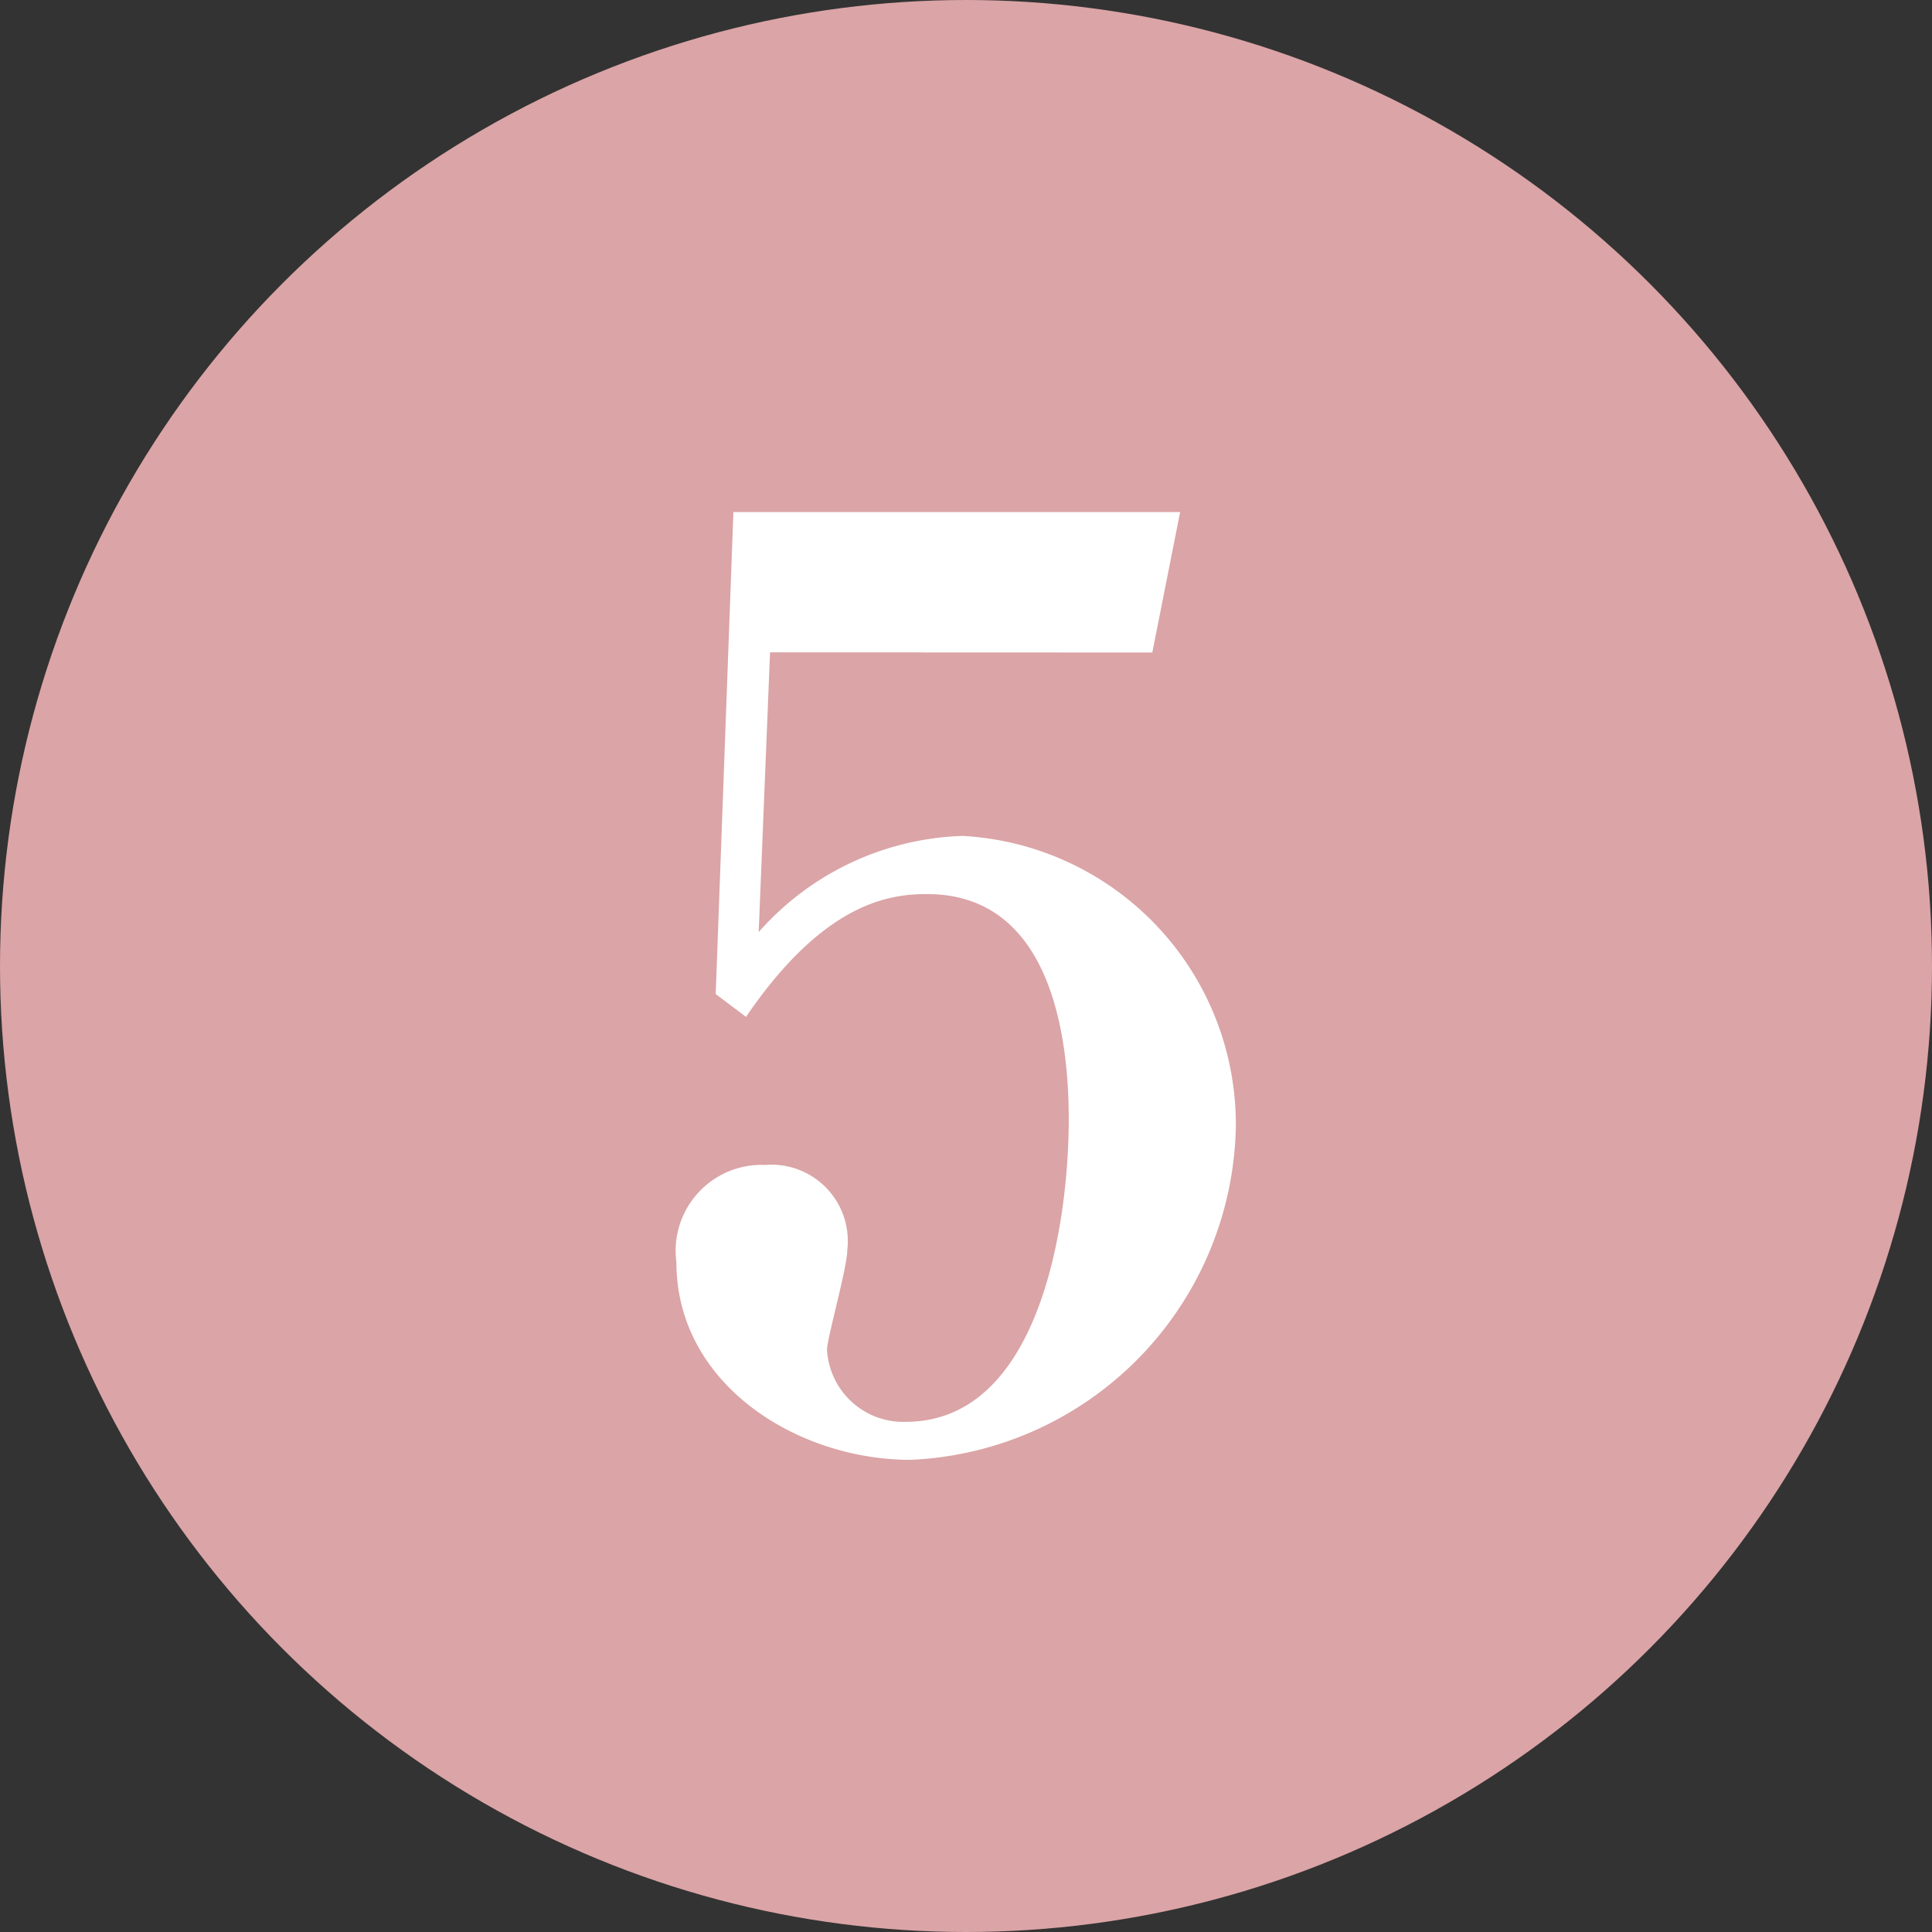
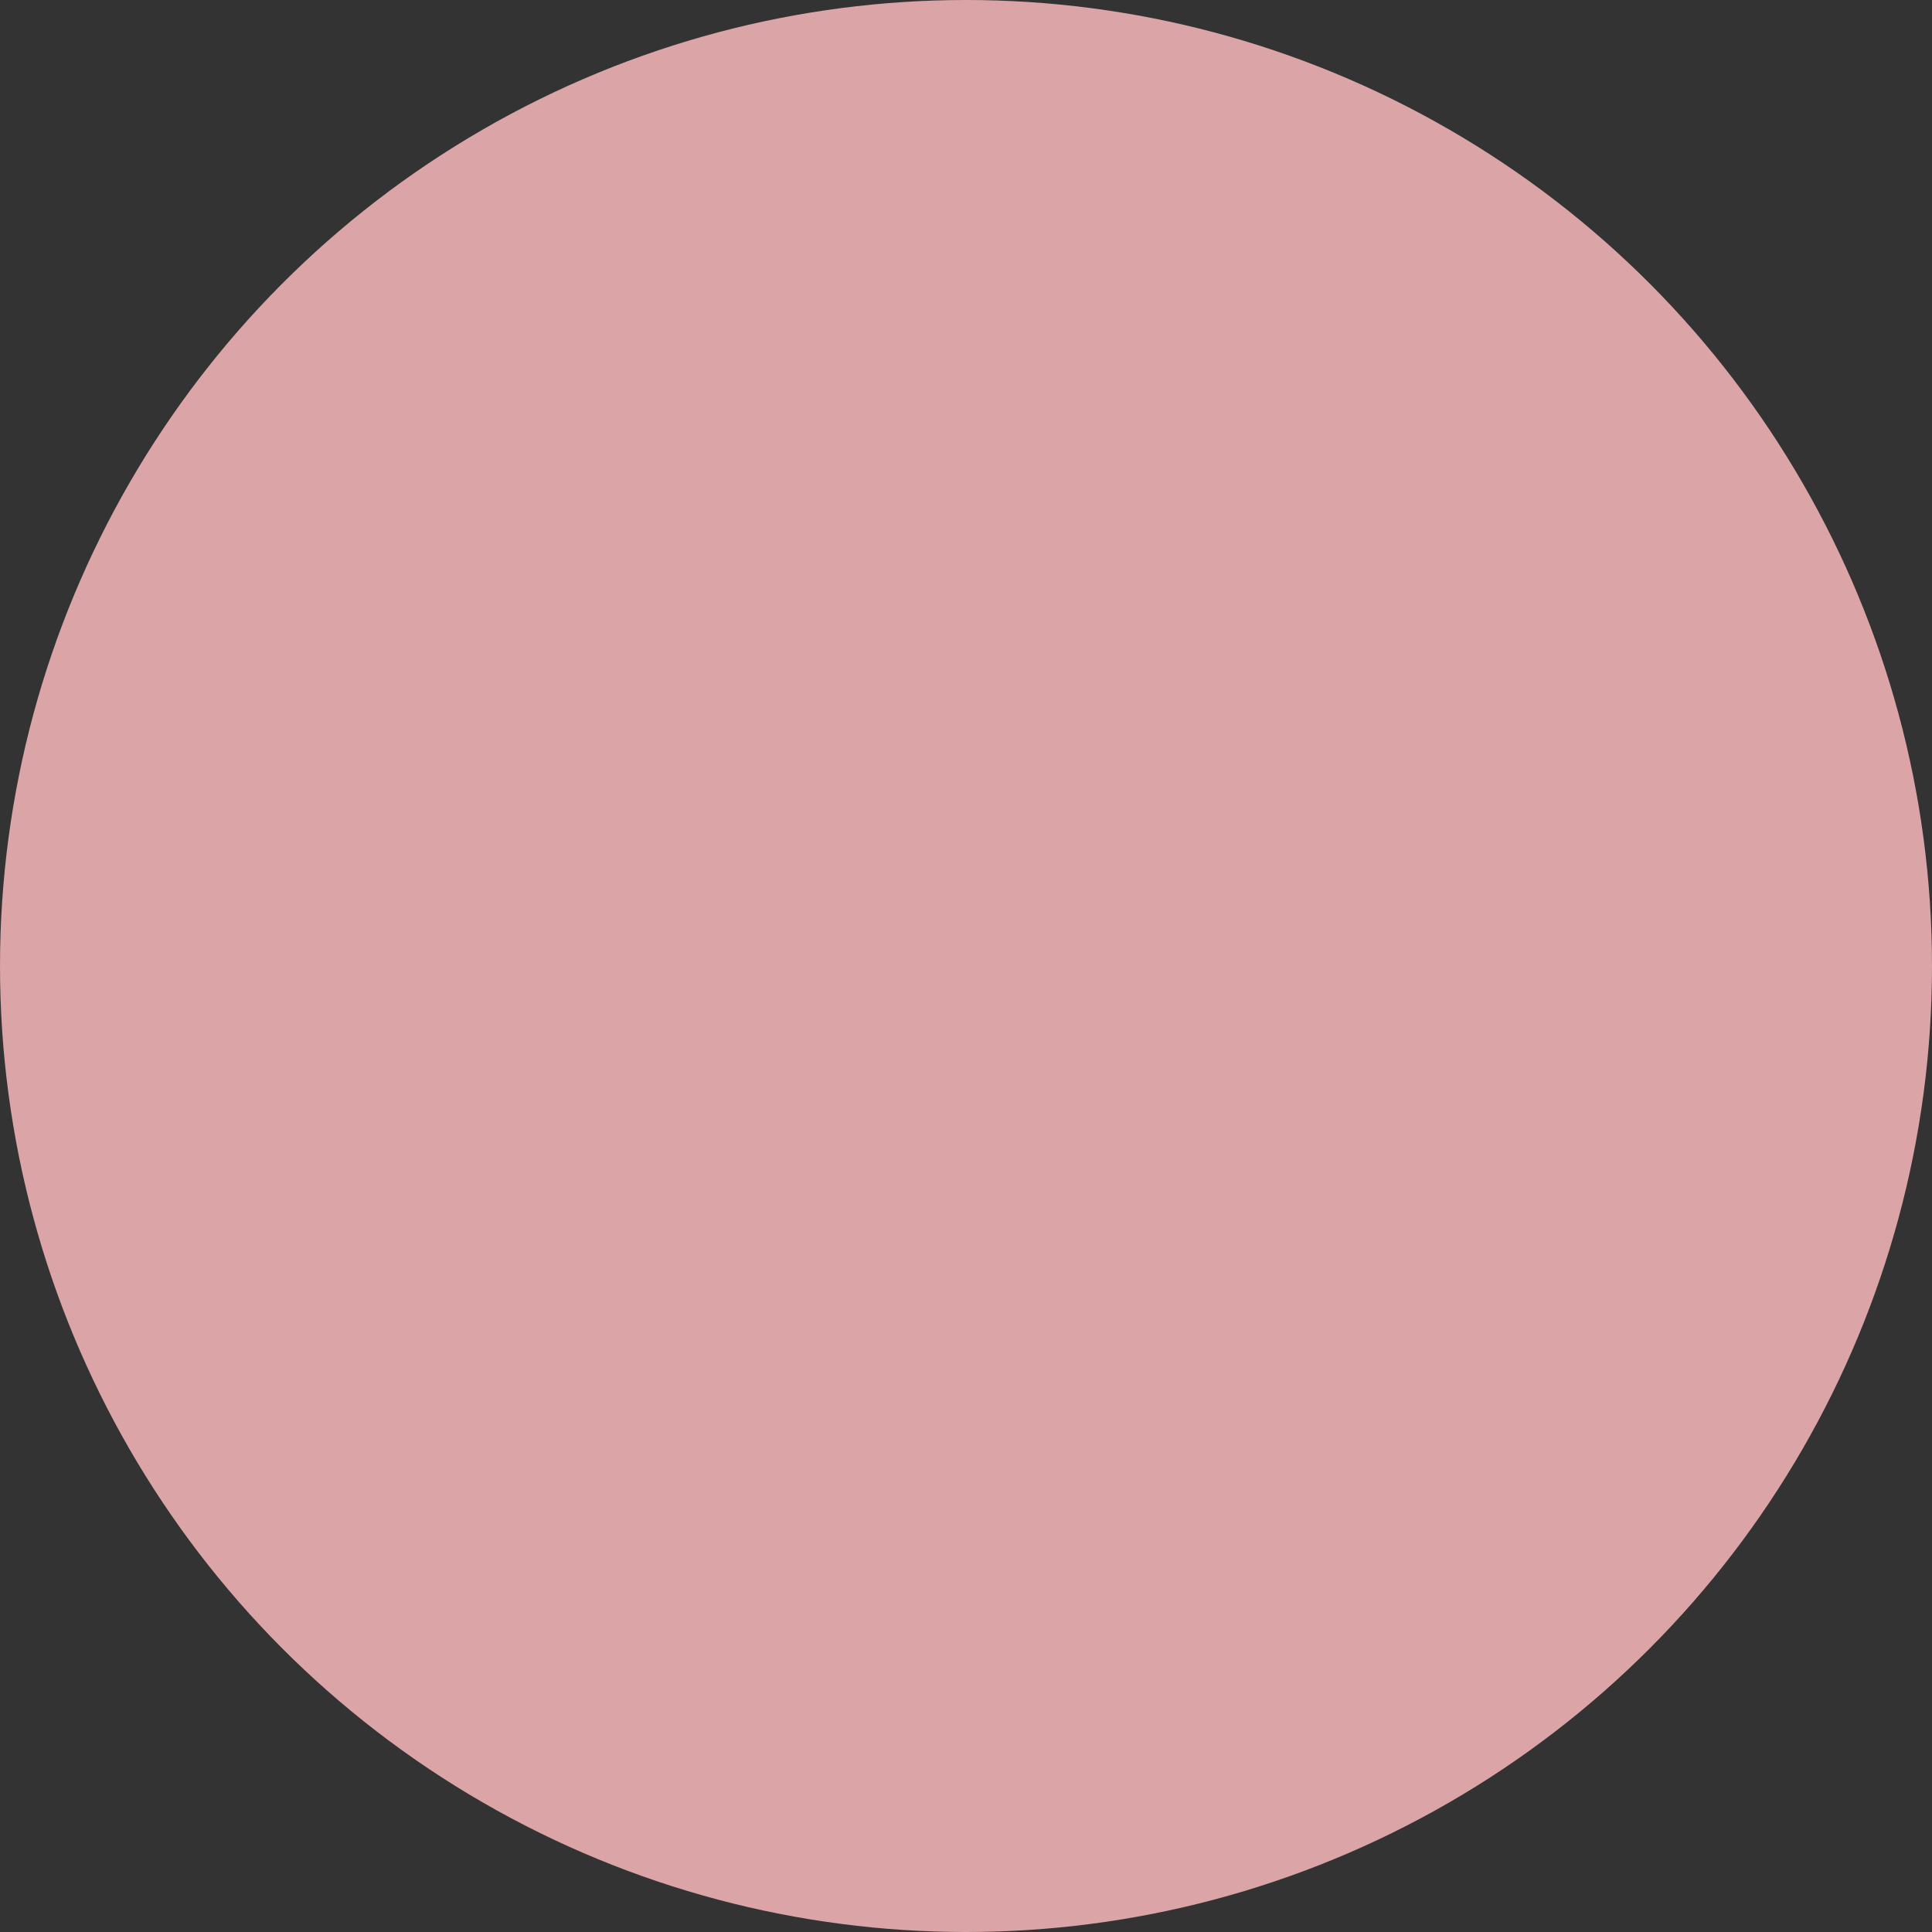
<svg xmlns="http://www.w3.org/2000/svg" width="40.484" height="40.484" viewBox="0 0 40.484 40.484">
  <rect x="0" y="0" width="40.484" height="40.484" fill="#333333" stroke="none" />
  <g id="Group_403" data-name="Group 403" transform="translate(-1454.431 -4848.415)">
    <circle id="Ellipse_114" data-name="Ellipse 114" cx="20.242" cy="20.242" r="20.242" transform="translate(1454.431 4848.415)" fill="#dba4a6" />
    <g id="Group_116" data-name="Group 116">
-       <path id="Path_1204" data-name="Path 1204" d="M1470.567,4862.085l-.238,5.861a5.948,5.948,0,0,1,4.27-2.015,6.056,6.056,0,0,1,5.728,6.126,7.127,7.127,0,0,1-6.815,6.948c-2.387,0-4.907-1.591-4.907-4.137a1.8,1.8,0,0,1,1.857-2.042,1.6,1.6,0,0,1,1.724,1.777c0,.371-.425,1.856-.425,2.094a1.6,1.6,0,0,0,1.644,1.512c2.838,0,3.421-4.217,3.421-6.338,0-1.618-.318-4.721-2.97-4.721-.769,0-2.148.16-3.793,2.573l-.635-.478.371-10.1h9.361l-.583,2.943Z" fill="#fff" />
-     </g>
+       </g>
  </g>
</svg>